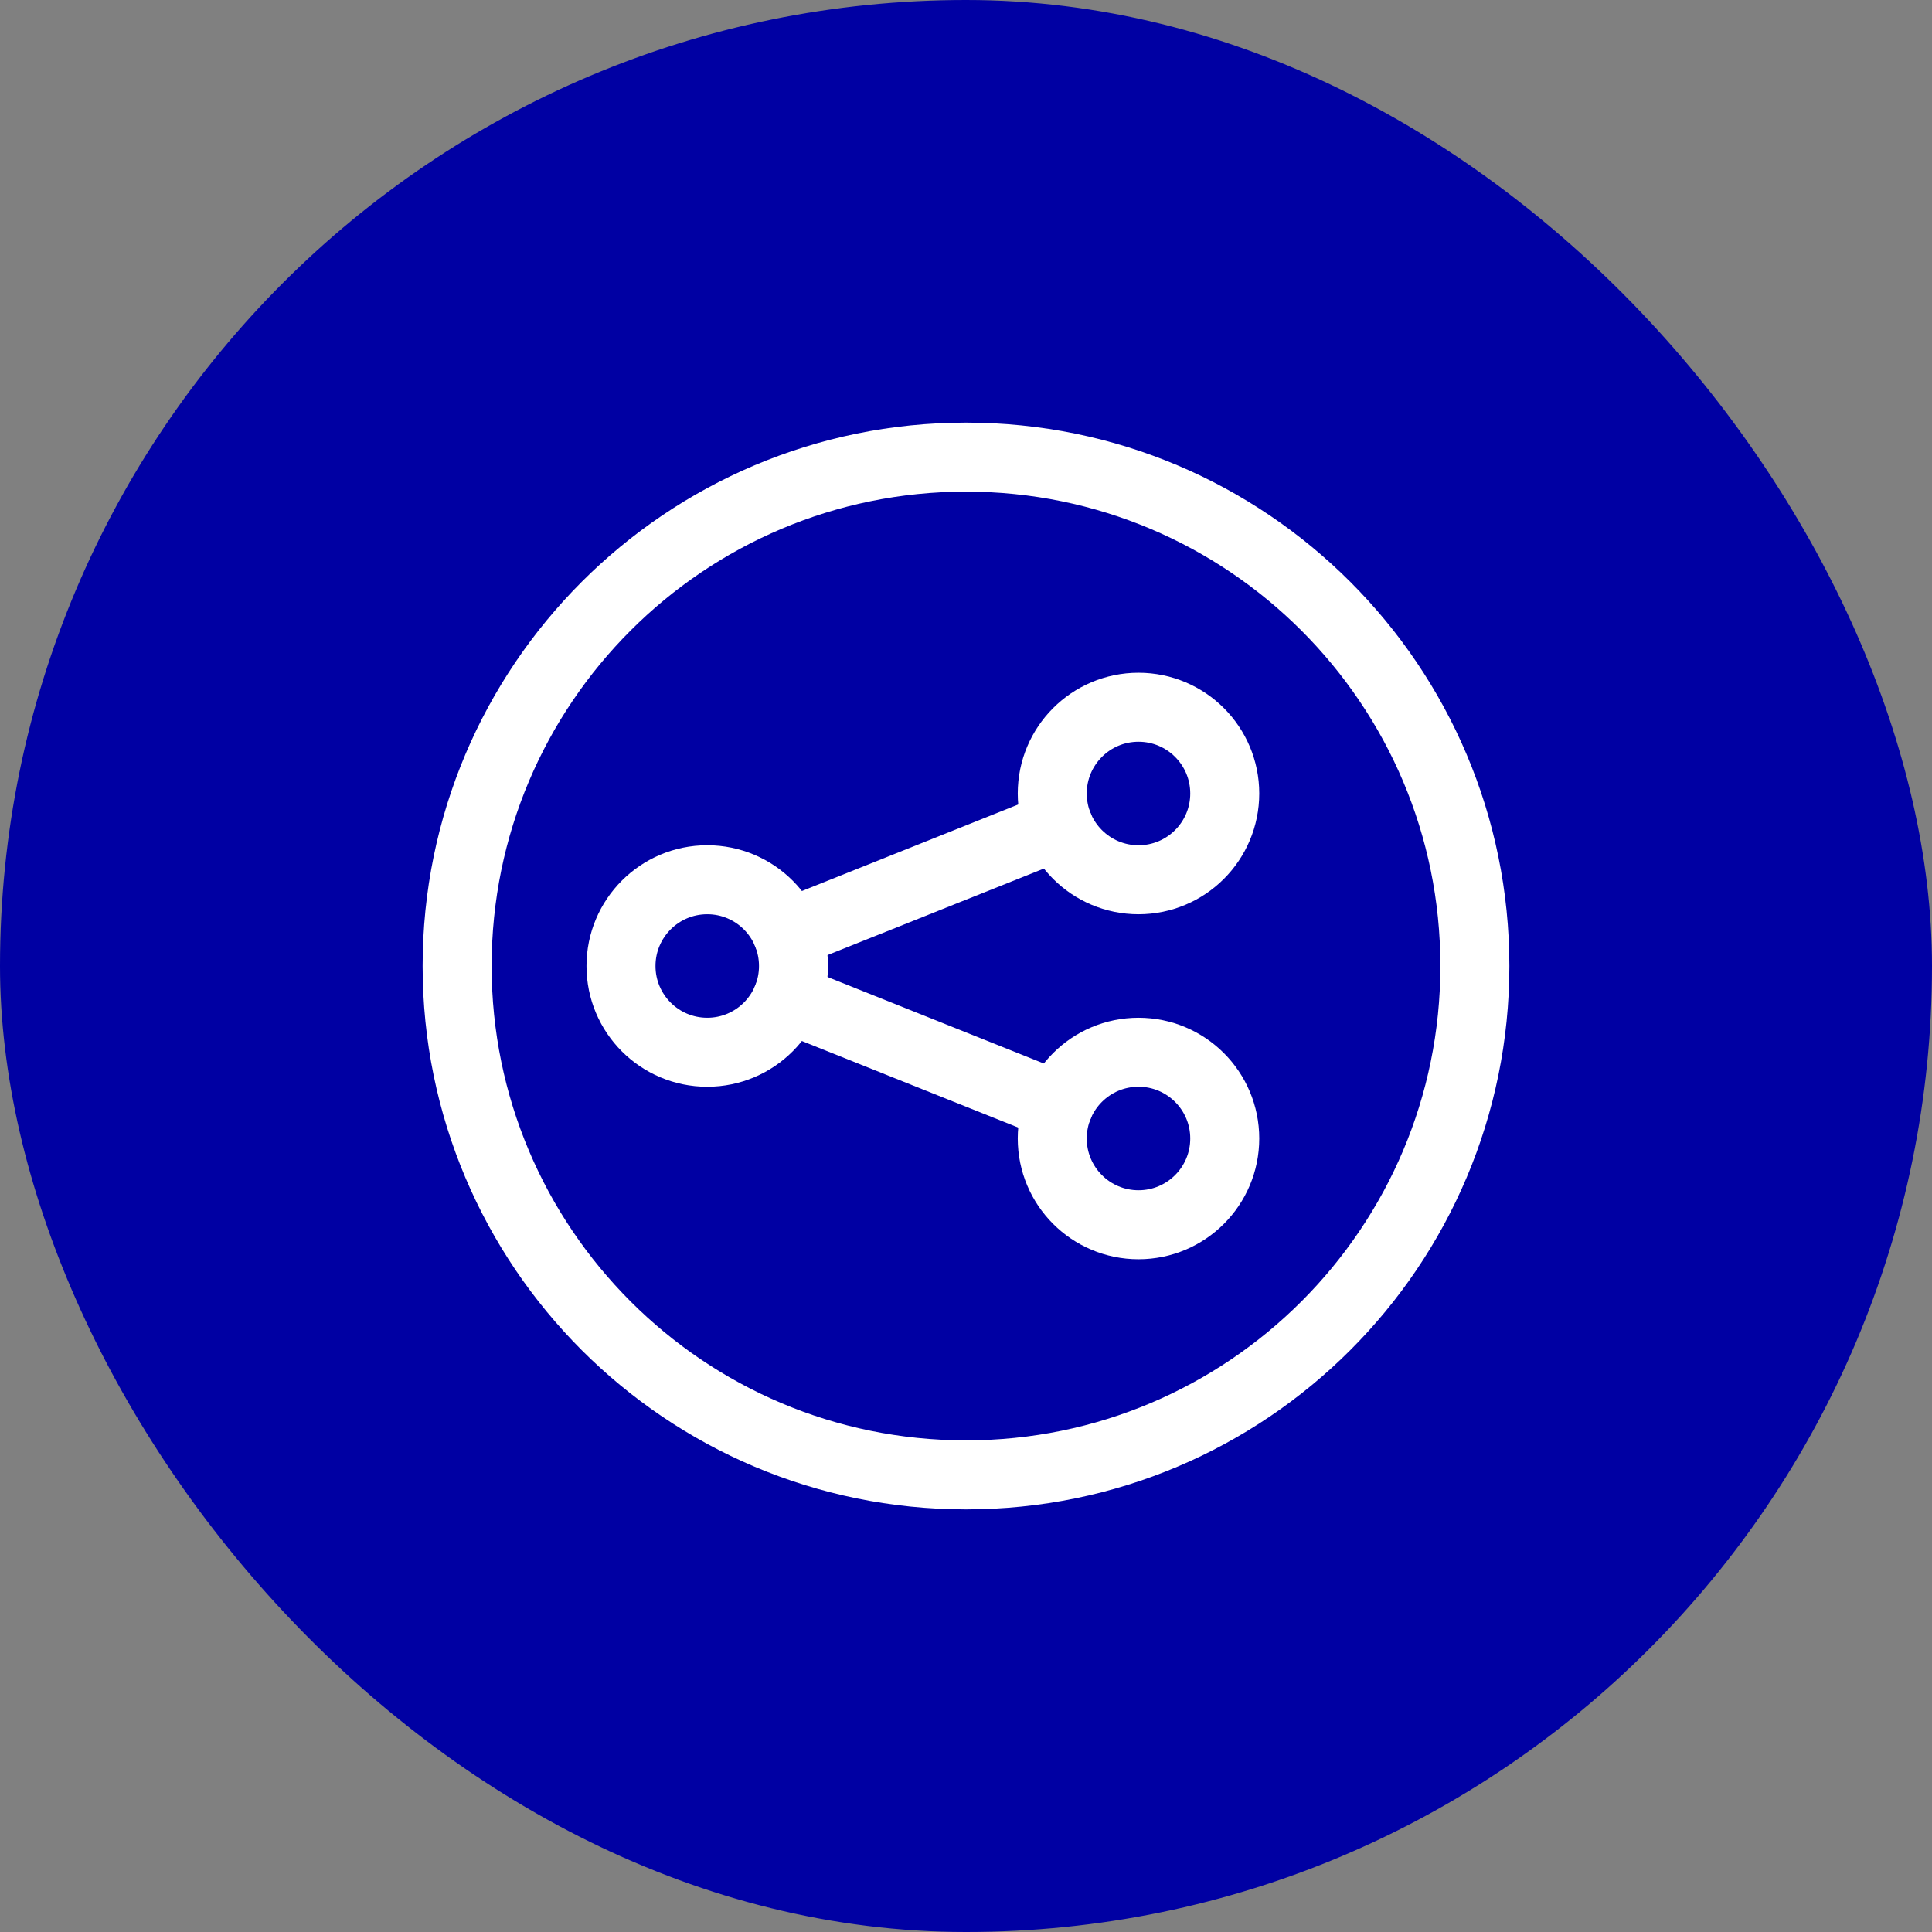
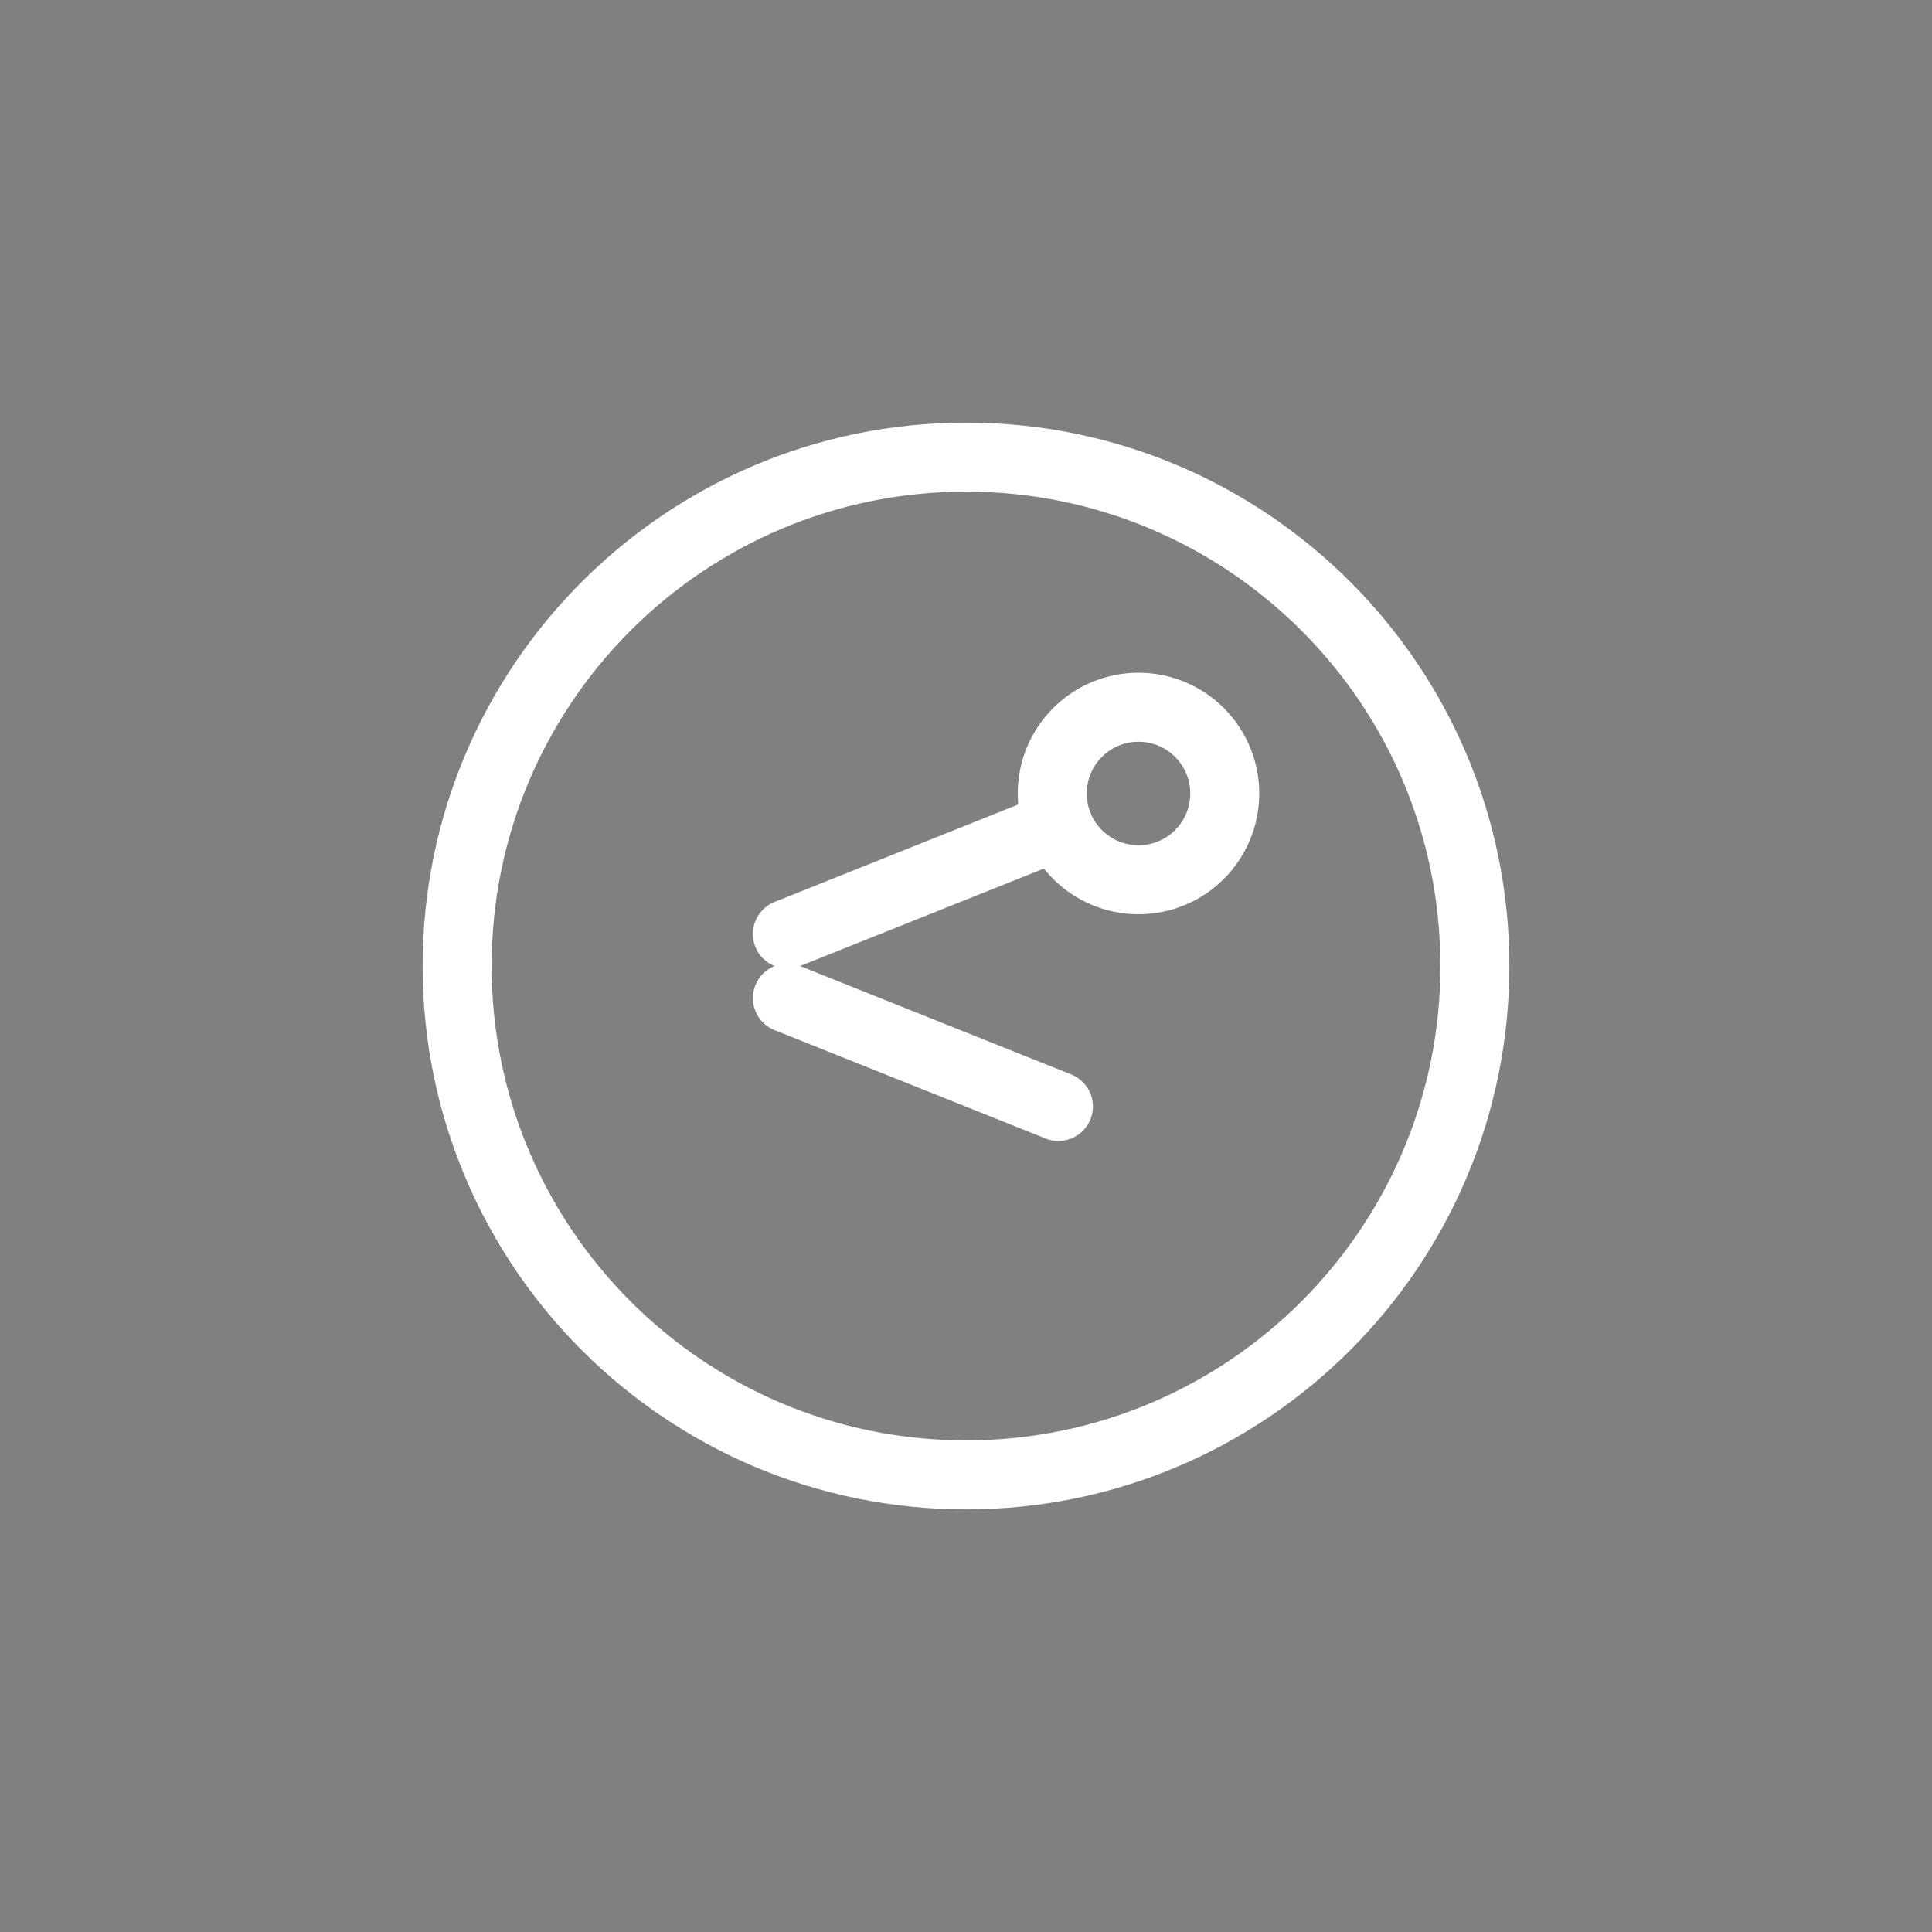
<svg xmlns="http://www.w3.org/2000/svg" width="56" height="56" viewBox="0 0 56 56" fill="none">
  <rect x="0" y="0" width="56" height="56" fill="#808080" stroke="none" />
-   <rect width="56" height="56" rx="28" fill="#0000A3" />
  <g clip-path="url(#clip0_266_636)">
    <path d="M28 42.75C36.146 42.75 42.75 36.146 42.75 28C42.75 19.854 36.146 13.25 28 13.25C19.854 13.25 13.25 19.854 13.25 28C13.25 36.146 19.854 42.75 28 42.75Z" stroke="white" stroke-width="2" stroke-miterlimit="10" stroke-linecap="round" stroke-linejoin="round" />
-     <path d="M20.5 30.5C21.881 30.5 23 29.381 23 28C23 26.619 21.881 25.5 20.5 25.5C19.119 25.5 18 26.619 18 28C18 29.381 19.119 30.5 20.5 30.5Z" stroke="white" stroke-width="2" stroke-miterlimit="10" stroke-linecap="round" stroke-linejoin="round" />
    <path d="M33 25.5C34.381 25.5 35.5 24.381 35.5 23C35.5 21.619 34.381 20.5 33 20.5C31.619 20.5 30.5 21.619 30.5 23C30.5 24.381 31.619 25.5 33 25.5Z" stroke="white" stroke-width="2" stroke-miterlimit="10" stroke-linecap="round" stroke-linejoin="round" />
-     <path d="M33 35.5C34.381 35.5 35.5 34.381 35.5 33C35.5 31.619 34.381 30.5 33 30.5C31.619 30.5 30.5 31.619 30.5 33C30.5 34.381 31.619 35.5 33 35.5Z" stroke="white" stroke-width="2" stroke-miterlimit="10" stroke-linecap="round" stroke-linejoin="round" />
    <path d="M30.679 23.93L22.822 27.072" stroke="white" stroke-width="2" stroke-miterlimit="10" stroke-linecap="round" stroke-linejoin="round" />
    <path d="M22.822 28.93L30.679 32.072" stroke="white" stroke-width="2" stroke-miterlimit="10" stroke-linecap="round" stroke-linejoin="round" />
  </g>
  <defs>
    <clipPath id="clip0_266_636">
      <rect width="32" height="32" fill="white" transform="translate(12 12)" />
    </clipPath>
  </defs>
</svg>